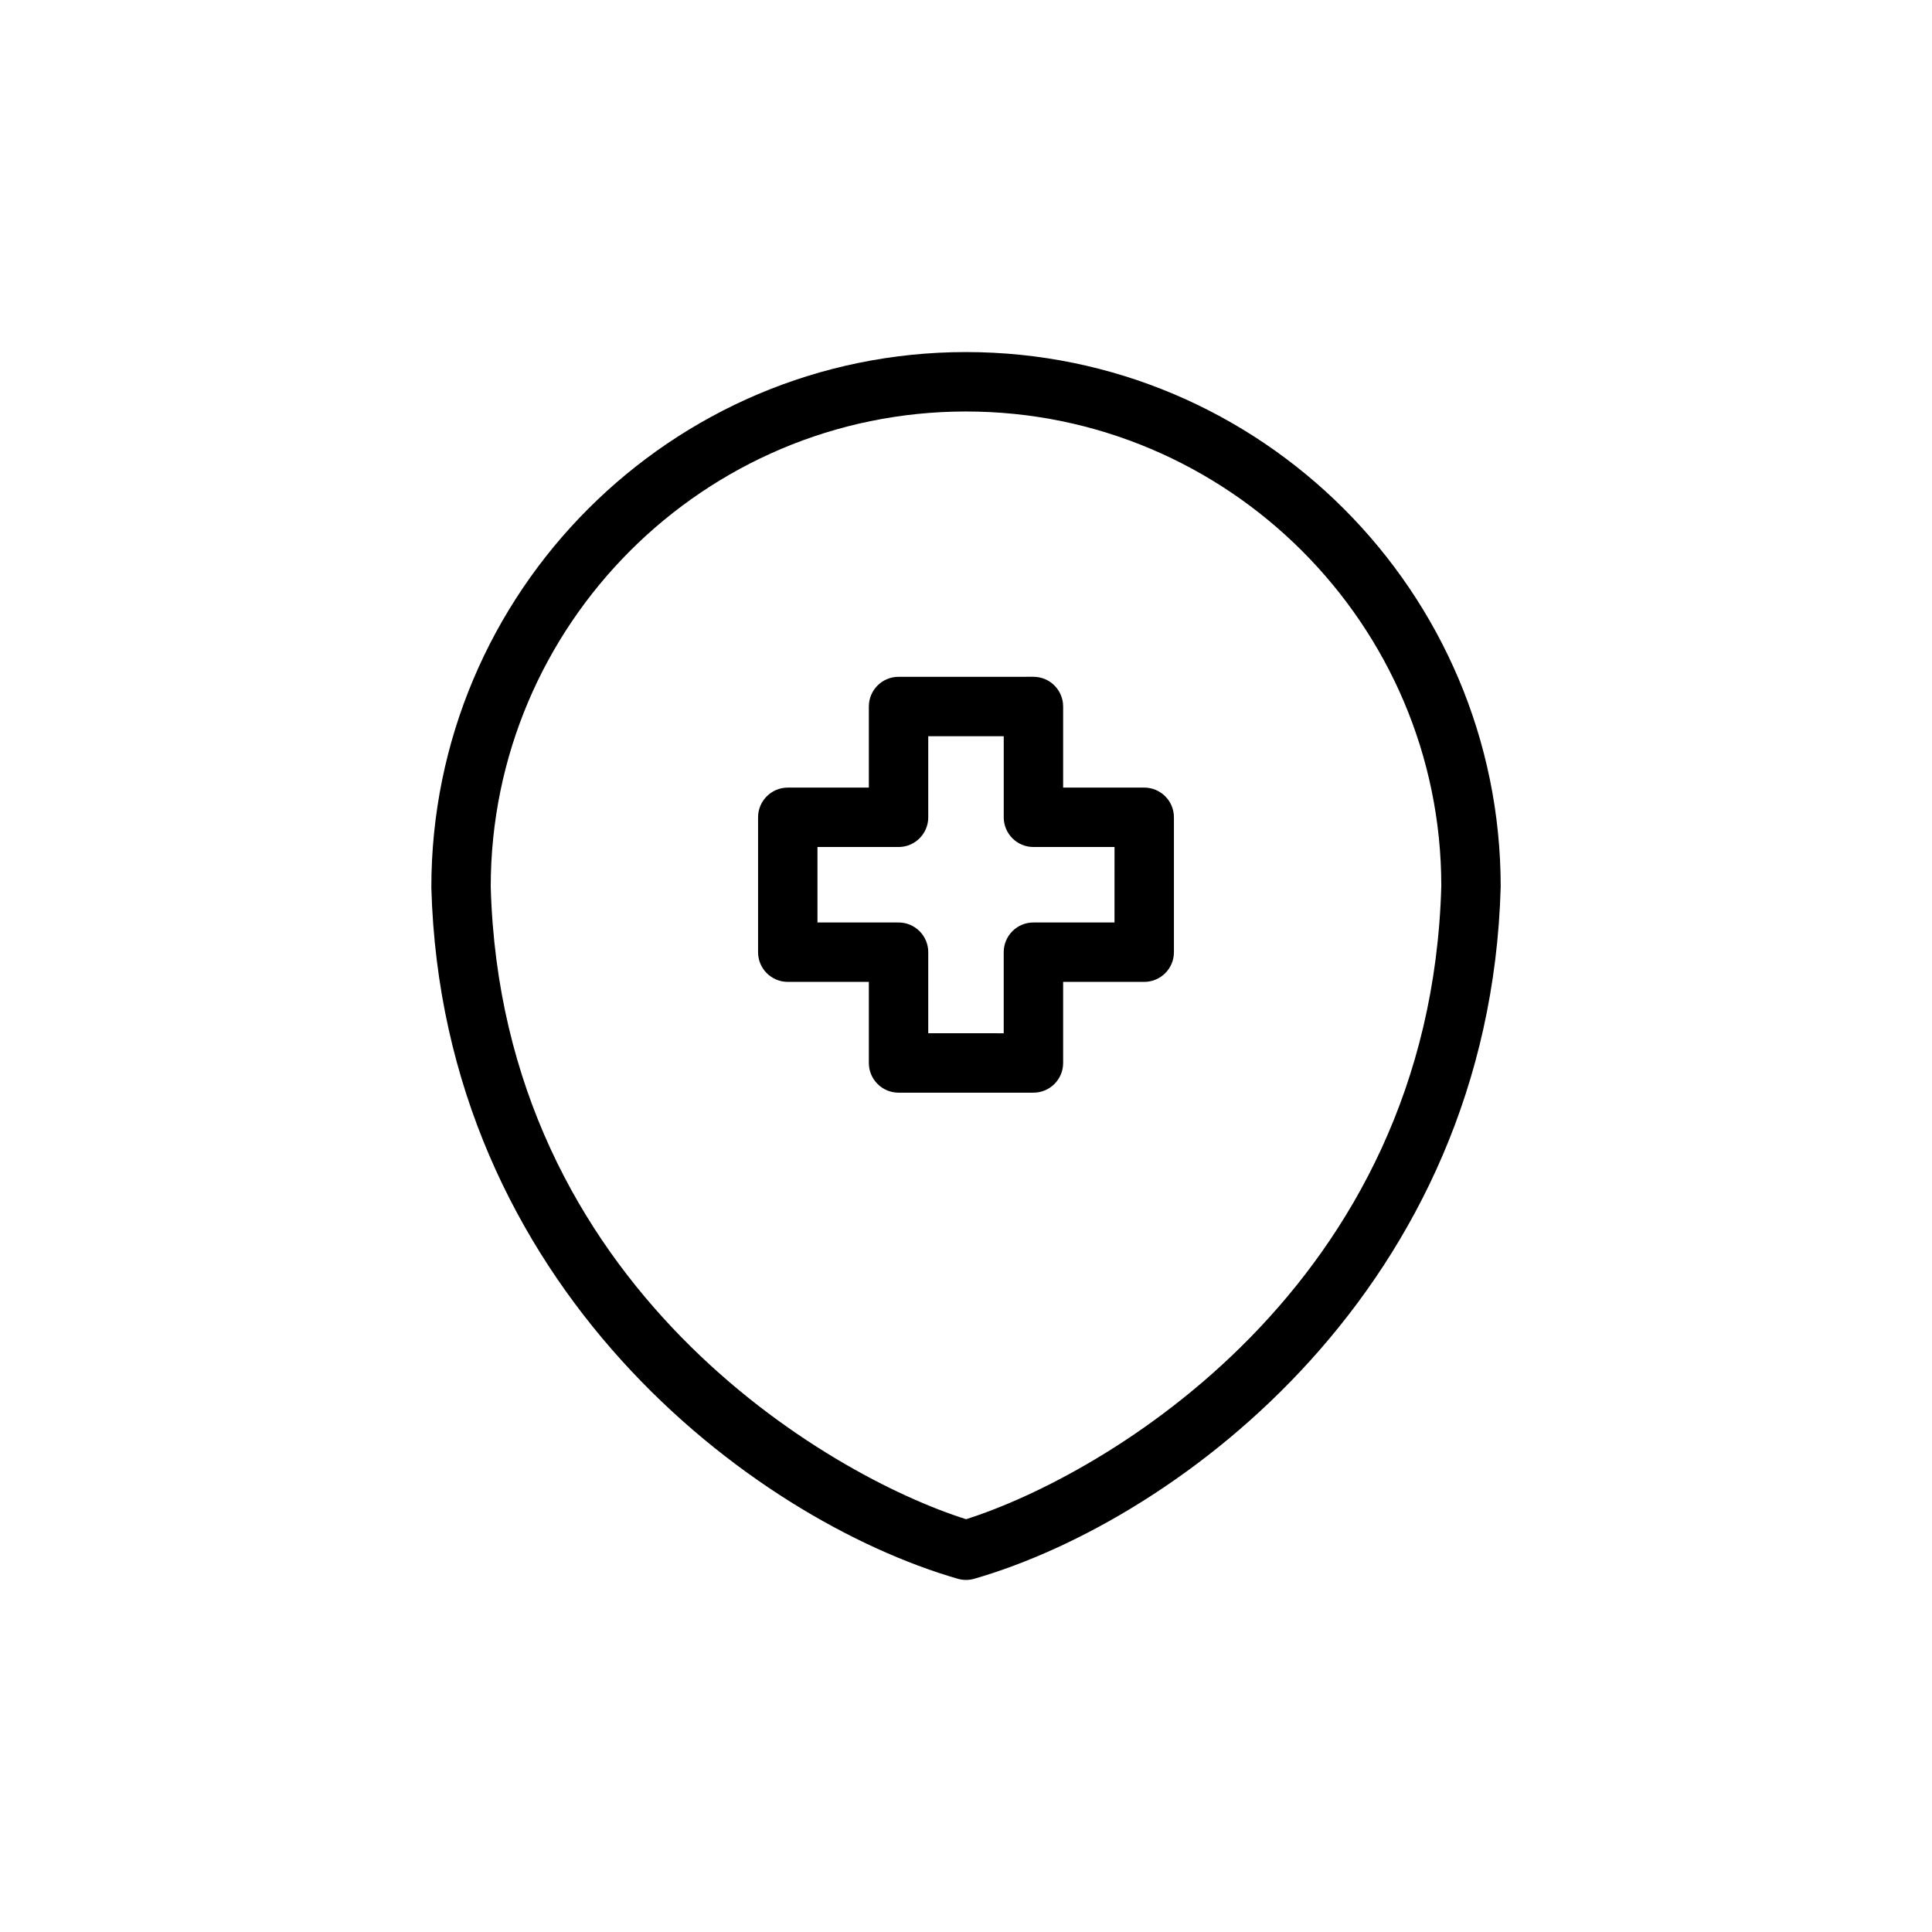
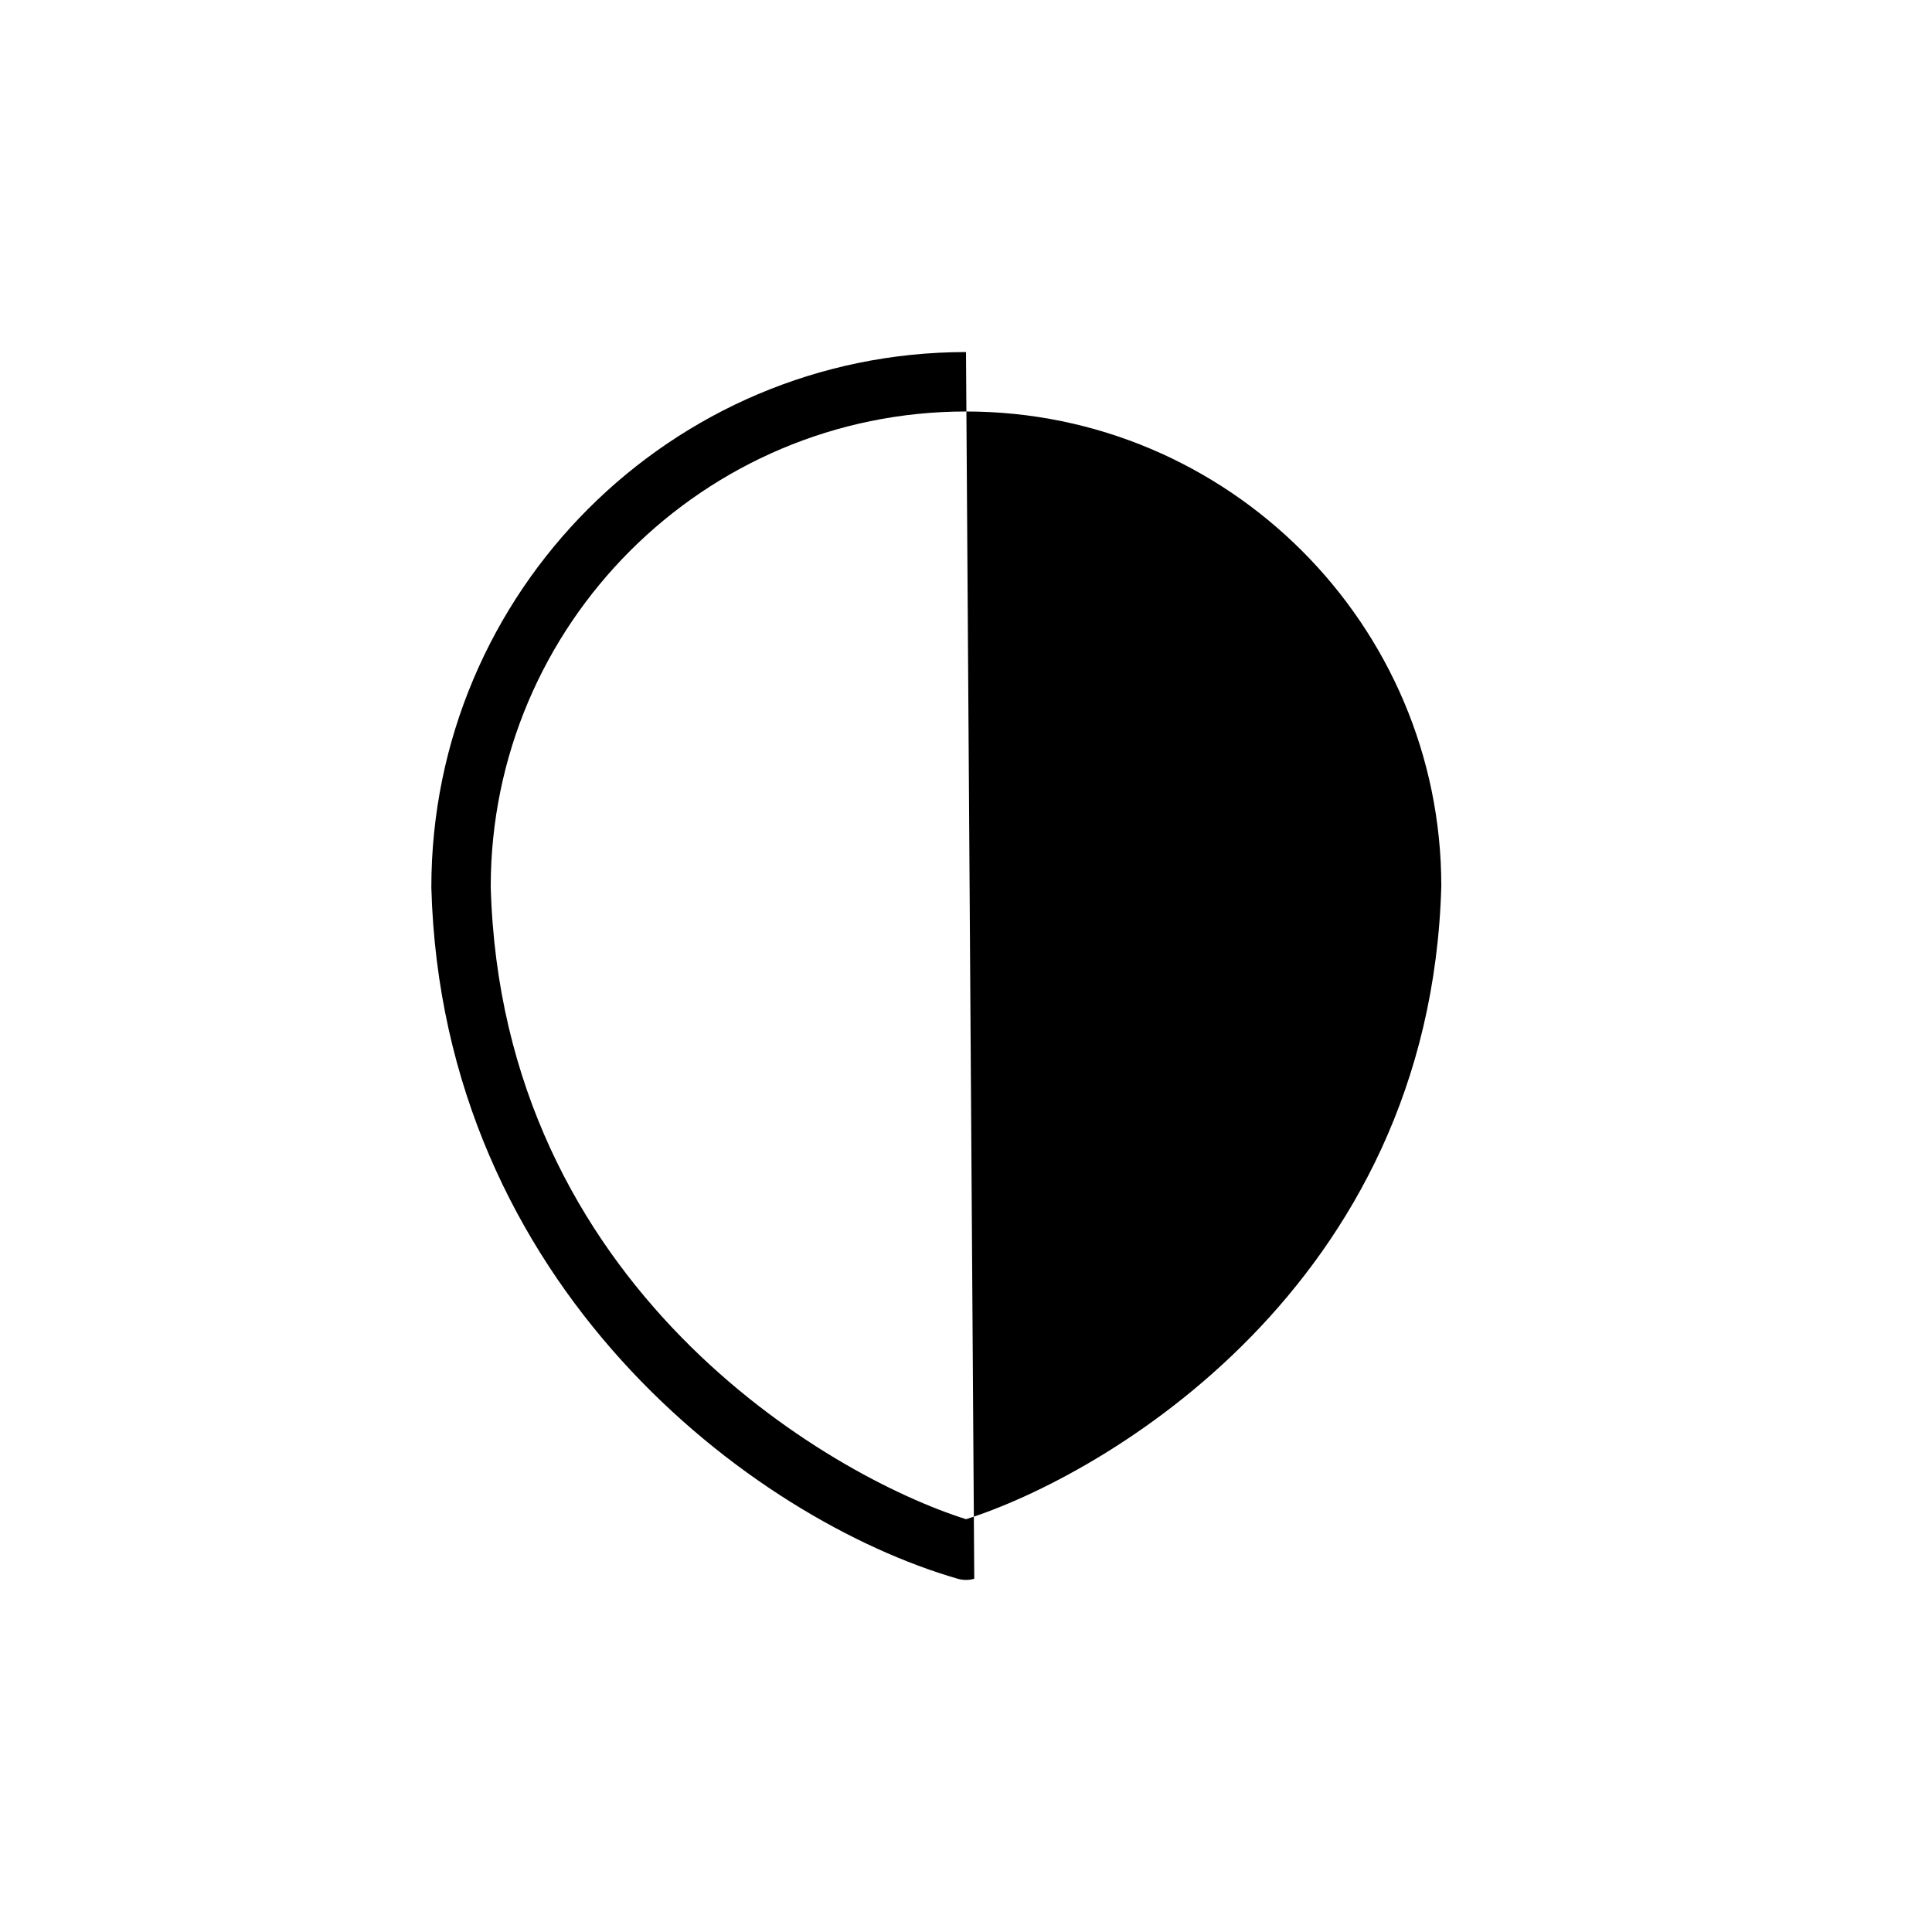
<svg xmlns="http://www.w3.org/2000/svg" fill="#000000" width="800px" height="800px" version="1.1" viewBox="144 144 512 512">
  <g>
-     <path d="m400 237.3c-78.133 0-141.7 63.562-141.69 141.91 2.891 105.66 85.012 167.43 139.51 183.18 0.711 0.203 1.449 0.309 2.184 0.309s1.473-0.105 2.184-0.309c54.496-15.742 136.62-77.516 139.51-183.39 0-78.133-63.562-141.7-141.7-141.7zm0 309.3c-36.102-11.398-123.04-61.328-125.95-167.6 0-69.449 56.504-125.95 125.95-125.95 69.449 0 125.95 56.504 125.96 125.74-2.914 106.49-89.855 156.42-125.96 167.82z" />
-     <path d="m447.23 352.72h-21.488v-21.492c0-4.348-3.523-7.871-7.871-7.871l-35.746 0.004c-4.348 0-7.871 3.523-7.871 7.871v21.492h-21.488c-4.348 0-7.871 3.523-7.871 7.871v35.742c0 4.348 3.523 7.871 7.871 7.871h21.488v21.488c0 4.348 3.523 7.871 7.871 7.871h35.746c4.348 0 7.871-3.523 7.871-7.871v-21.488h21.488c4.348 0 7.871-3.523 7.871-7.871v-35.742c0-4.348-3.527-7.875-7.871-7.875zm-7.875 35.746h-21.488c-4.348 0-7.871 3.523-7.871 7.871v21.488l-20-0.004v-21.484c0-4.348-3.523-7.871-7.871-7.871h-21.488v-20h21.488c4.348 0 7.871-3.523 7.871-7.871v-21.492h20.004v21.492c0 4.348 3.523 7.871 7.871 7.871h21.488z" />
+     <path d="m400 237.3c-78.133 0-141.7 63.562-141.69 141.91 2.891 105.66 85.012 167.43 139.51 183.18 0.711 0.203 1.449 0.309 2.184 0.309s1.473-0.105 2.184-0.309zm0 309.3c-36.102-11.398-123.04-61.328-125.95-167.6 0-69.449 56.504-125.95 125.95-125.95 69.449 0 125.95 56.504 125.96 125.74-2.914 106.49-89.855 156.42-125.96 167.82z" />
  </g>
</svg>